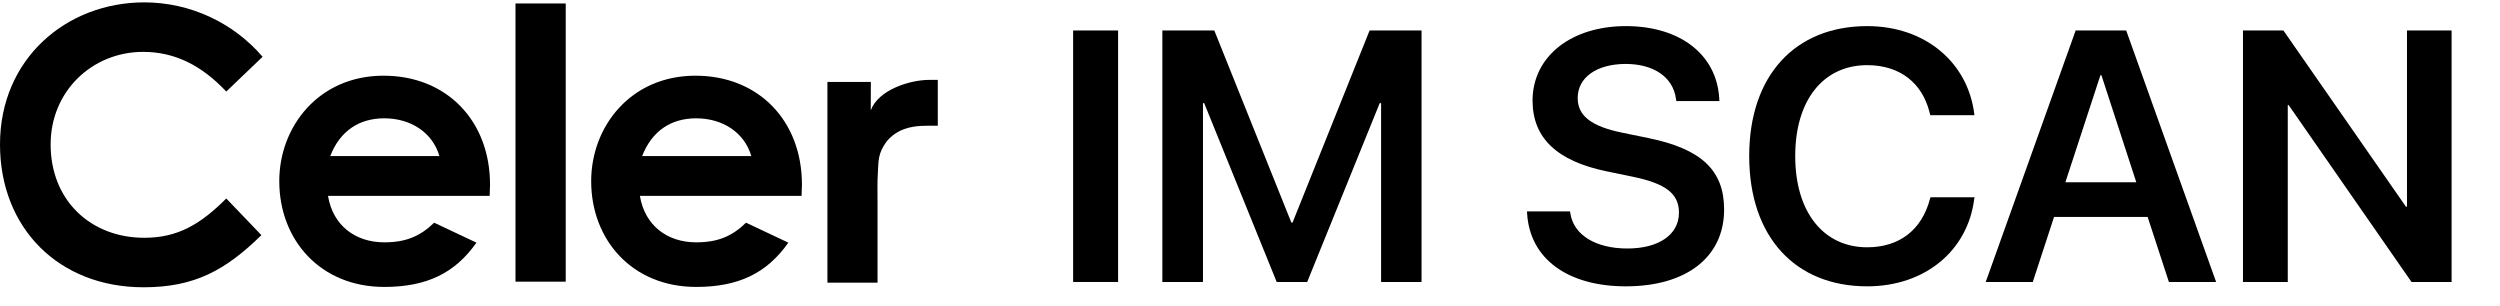
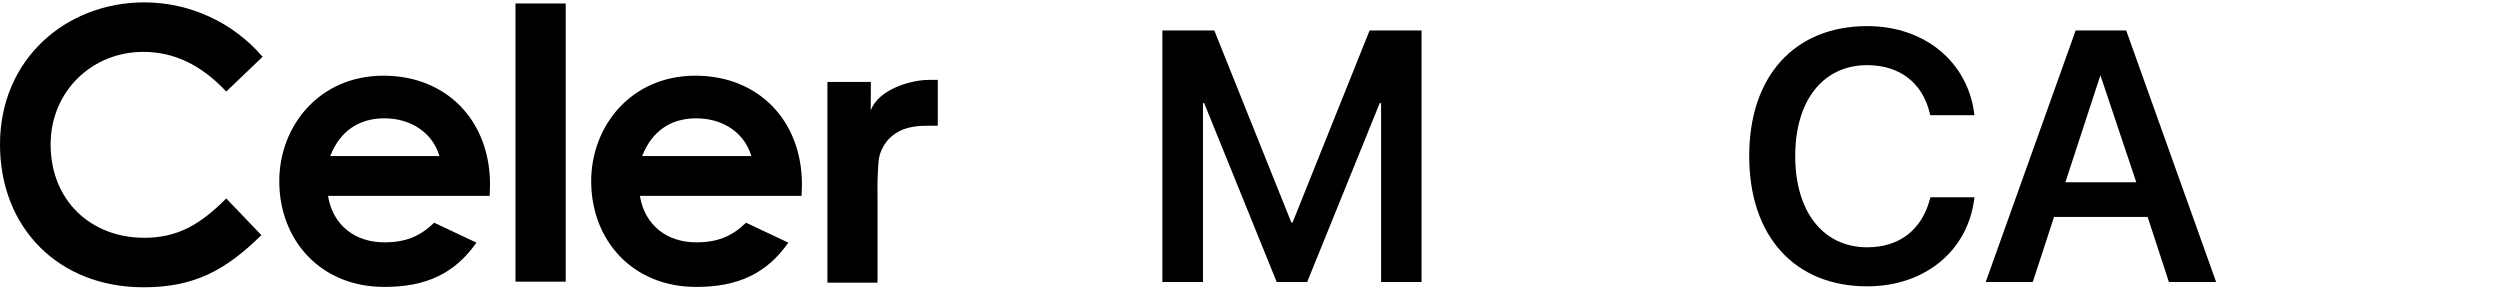
<svg xmlns="http://www.w3.org/2000/svg" width="180" height="22" viewBox="0 0 180 22" fill="none">
  <path fill-rule="evenodd" clip-rule="evenodd" d="M62.695 7.946C63.24 6.458 65.522 5.752 66.896 5.752H67.521V9.053C66.737 9.053 65.938 9.011 65.184 9.268C64.661 9.437 64.196 9.751 63.846 10.175C63.205 11.039 63.259 11.572 63.208 12.383C63.161 13.17 63.182 13.709 63.182 14.498V20.354H59.574V5.9H62.701L62.695 7.946ZM18.821 16.93C16.236 19.46 14.006 20.684 10.335 20.684C4.221 20.684 0 16.413 0 10.4C0 4.224 4.787 0.171 10.393 0.171C13.666 0.175 16.774 1.605 18.907 4.088L16.291 6.591C14.523 4.713 12.593 3.735 10.308 3.735C6.639 3.735 3.645 6.564 3.645 10.4C3.645 14.427 6.528 17.12 10.39 17.12C12.81 17.12 14.442 16.141 16.291 14.291L18.821 16.93ZM34.304 17.47C32.754 19.675 30.711 20.659 27.668 20.659C23.072 20.659 20.108 17.286 20.108 13.042C20.108 9.097 22.963 5.45 27.614 5.45C32.183 5.45 35.282 8.716 35.282 13.287C35.282 13.614 35.256 13.776 35.256 14.103H23.616C23.969 16.253 25.603 17.448 27.668 17.448C29.218 17.448 30.252 17.014 31.258 16.034L34.304 17.47ZM31.639 11.239C31.149 9.557 29.6 8.519 27.665 8.519C25.87 8.519 24.483 9.417 23.776 11.239H31.639ZM37.115 0.249H40.732V20.279H37.115V0.249ZM56.761 17.47C55.211 19.675 53.17 20.659 50.124 20.659C45.528 20.659 42.565 17.286 42.565 13.042C42.565 9.097 45.42 5.45 50.071 5.45C54.639 5.45 57.74 8.716 57.74 13.287C57.74 13.614 57.713 13.776 57.713 14.103H46.072C46.426 16.253 48.059 17.448 50.124 17.448C51.676 17.448 52.709 17.014 53.715 16.034L56.761 17.47ZM54.095 11.239C53.606 9.557 52.056 8.519 50.121 8.519C48.327 8.519 46.941 9.417 46.233 11.239H54.095Z" fill="black" />
-   <path d="M77.265 20.302H80.503V2.194H77.265V20.302Z" fill="black" />
  <path d="M83.69 20.302H86.614V7.427H86.702L91.922 20.302H94.118L99.339 7.427H99.439V20.302H102.351V2.194H98.611L93.064 16.023H92.977L87.43 2.194H83.69V20.302Z" fill="black" />
-   <path d="M117.058 20.616C121.475 20.616 124.136 18.47 124.136 15.094V15.081C124.136 12.258 122.492 10.727 118.727 9.949L116.769 9.547C114.586 9.096 113.594 8.343 113.594 7.063V7.05C113.594 5.607 114.912 4.616 117.033 4.603C119.066 4.603 120.459 5.544 120.672 7.125L120.697 7.276H123.797L123.784 7.063C123.596 3.963 121.011 1.88 117.058 1.88C113.155 1.88 110.357 4.038 110.344 7.226V7.238C110.344 9.936 112.101 11.593 115.665 12.333L117.61 12.735C119.944 13.224 120.885 13.952 120.885 15.307V15.32C120.885 16.876 119.455 17.892 117.171 17.892C114.9 17.892 113.306 16.926 113.067 15.37L113.042 15.22H109.943L109.955 15.408C110.169 18.658 112.904 20.616 117.058 20.616Z" fill="black" />
  <path d="M134.438 20.616C138.605 20.616 141.679 18.043 142.143 14.329L142.169 14.203H138.994L138.956 14.329C138.366 16.562 136.747 17.805 134.438 17.805C131.289 17.805 129.256 15.27 129.256 11.241V11.229C129.256 7.213 131.276 4.691 134.438 4.691C136.798 4.691 138.391 5.983 138.918 8.054L138.981 8.292H142.156L142.143 8.167C141.667 4.478 138.605 1.88 134.438 1.88C129.243 1.88 125.943 5.444 125.943 11.229V11.241C125.943 17.026 129.23 20.616 134.438 20.616Z" fill="black" />
-   <path d="M142.972 20.302H146.36L147.891 15.621H154.63L156.161 20.302H159.561L153.086 2.194H149.447L142.972 20.302ZM151.229 5.419H151.304L153.814 13.124H148.707L151.229 5.419Z" fill="black" />
-   <path d="M161.494 20.302H164.719V7.565H164.782L173.629 20.302H176.515V2.194H173.303V14.881H173.227L164.405 2.194H161.494V20.302Z" fill="black" />
+   <path d="M142.972 20.302H146.36L147.891 15.621H154.63L156.161 20.302H159.561L153.086 2.194H149.447L142.972 20.302ZM151.229 5.419L153.814 13.124H148.707L151.229 5.419Z" fill="black" />
</svg>